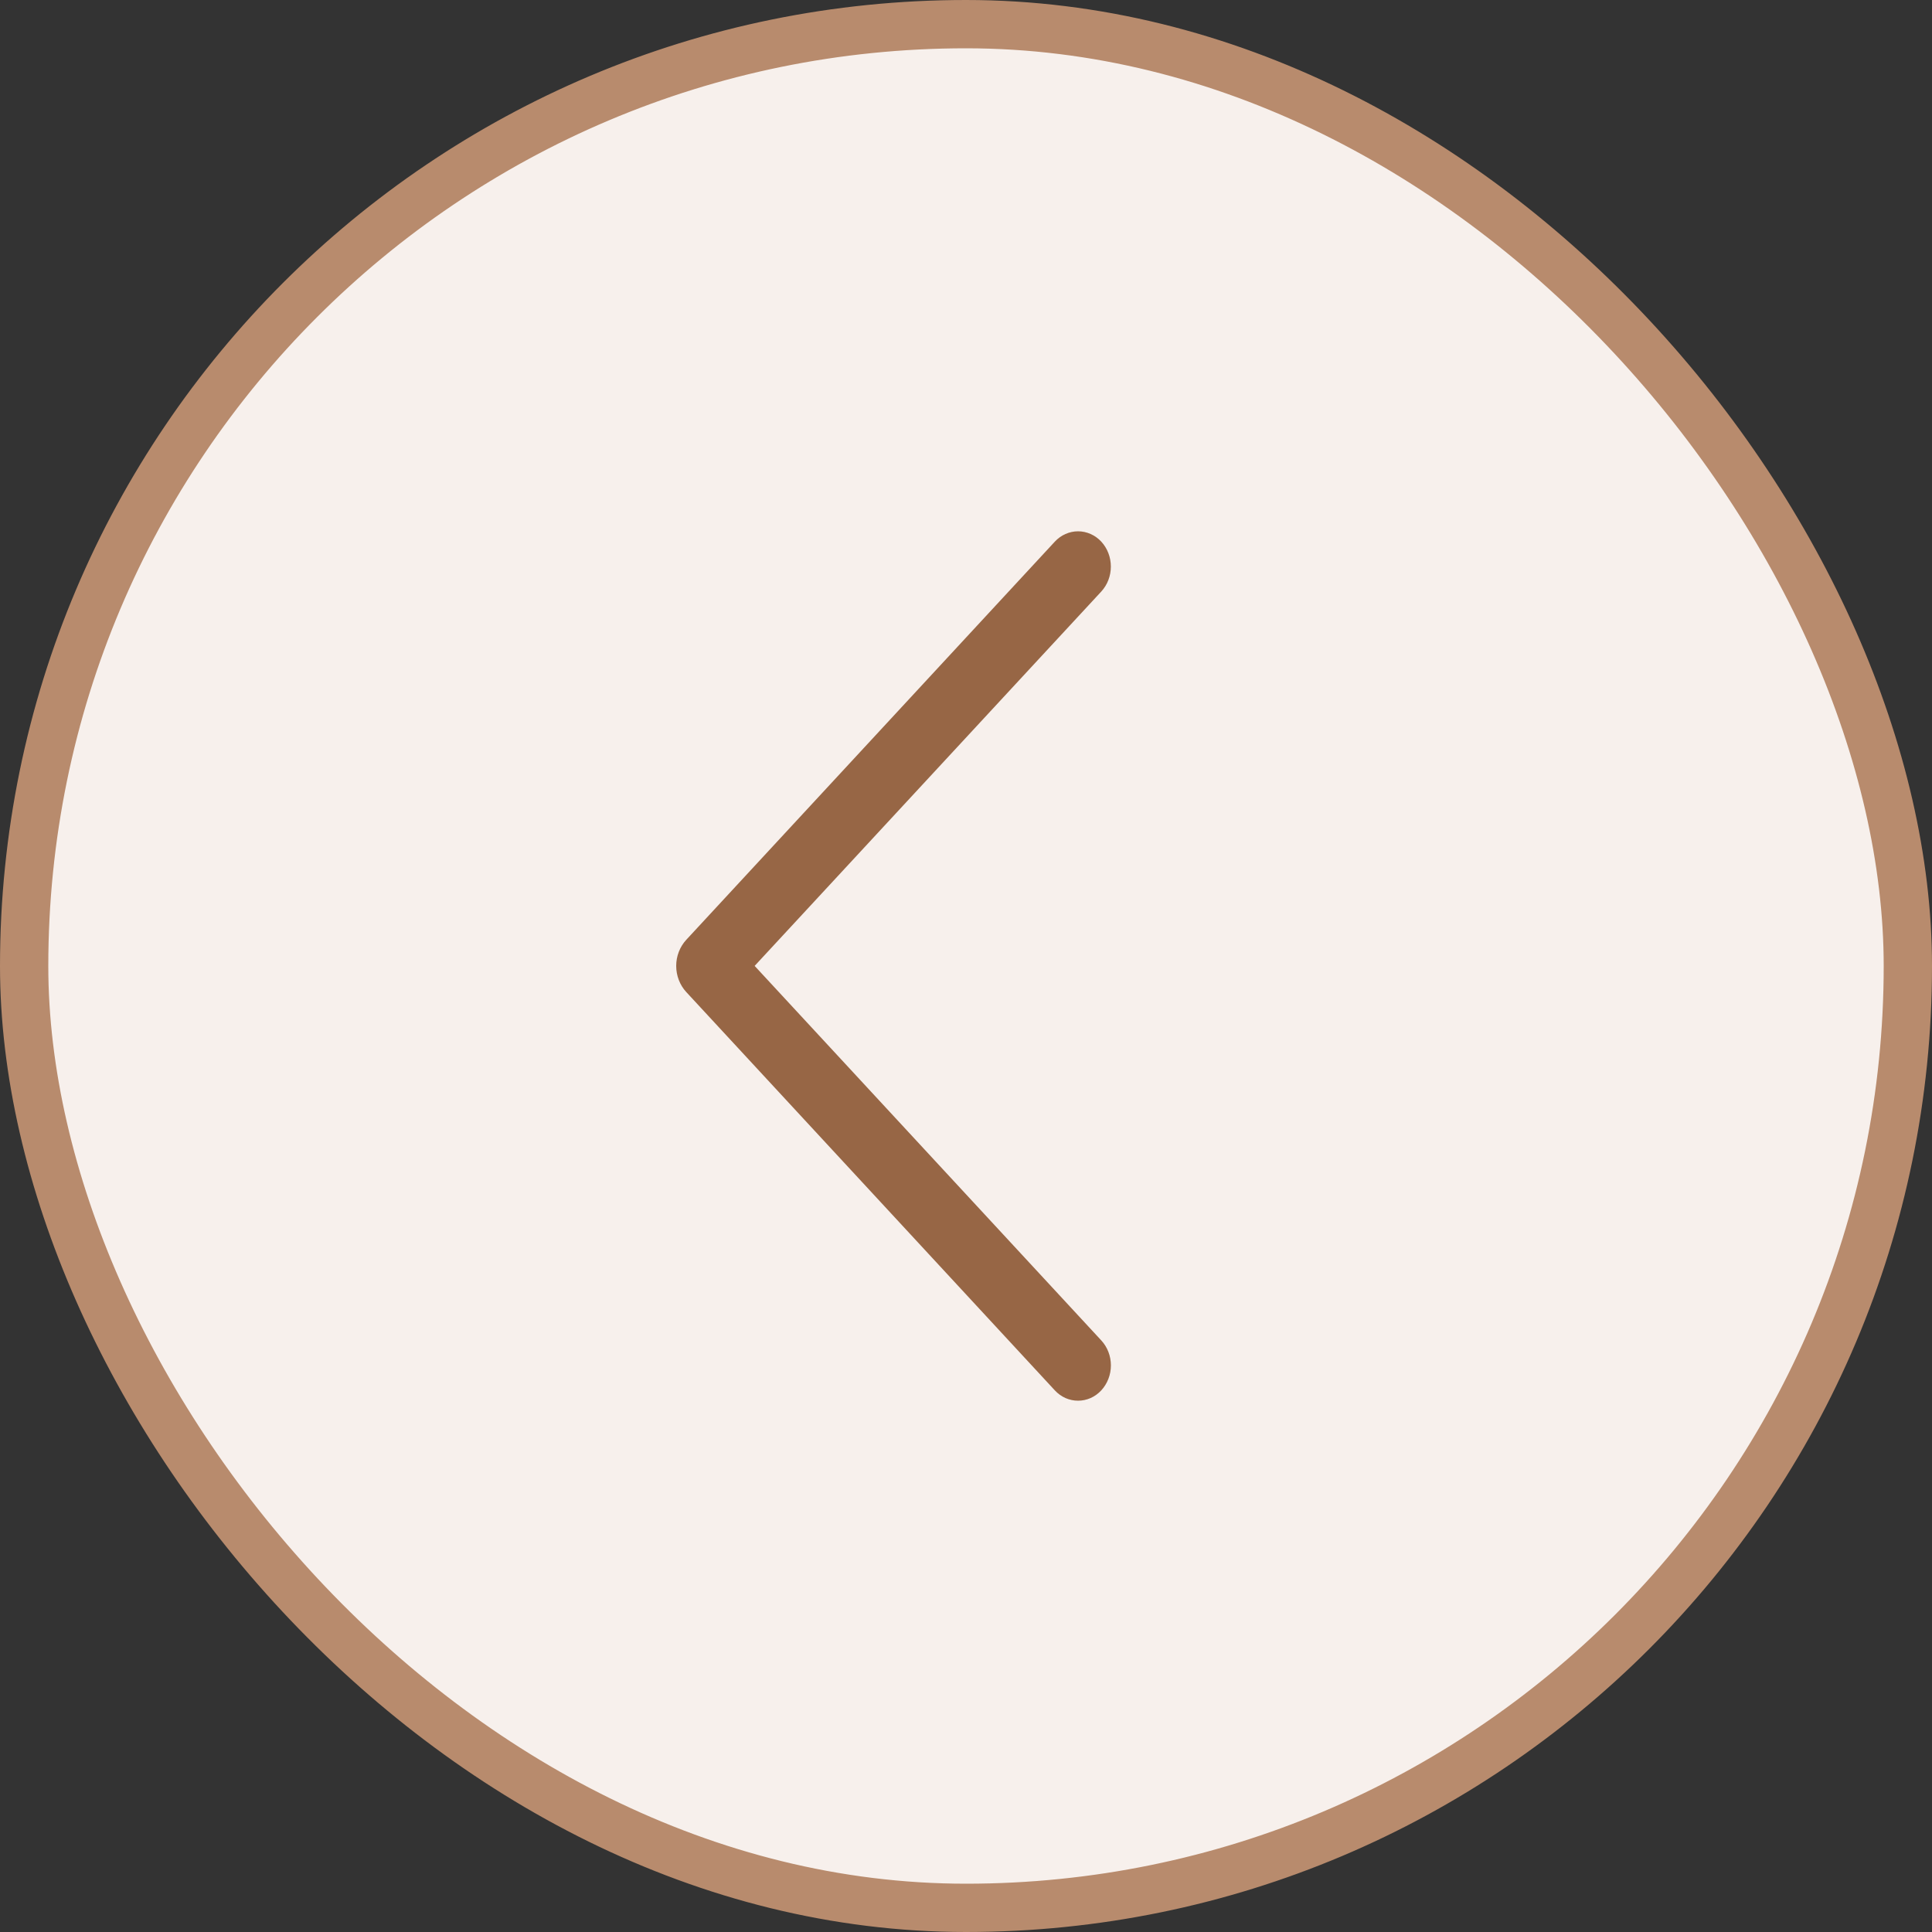
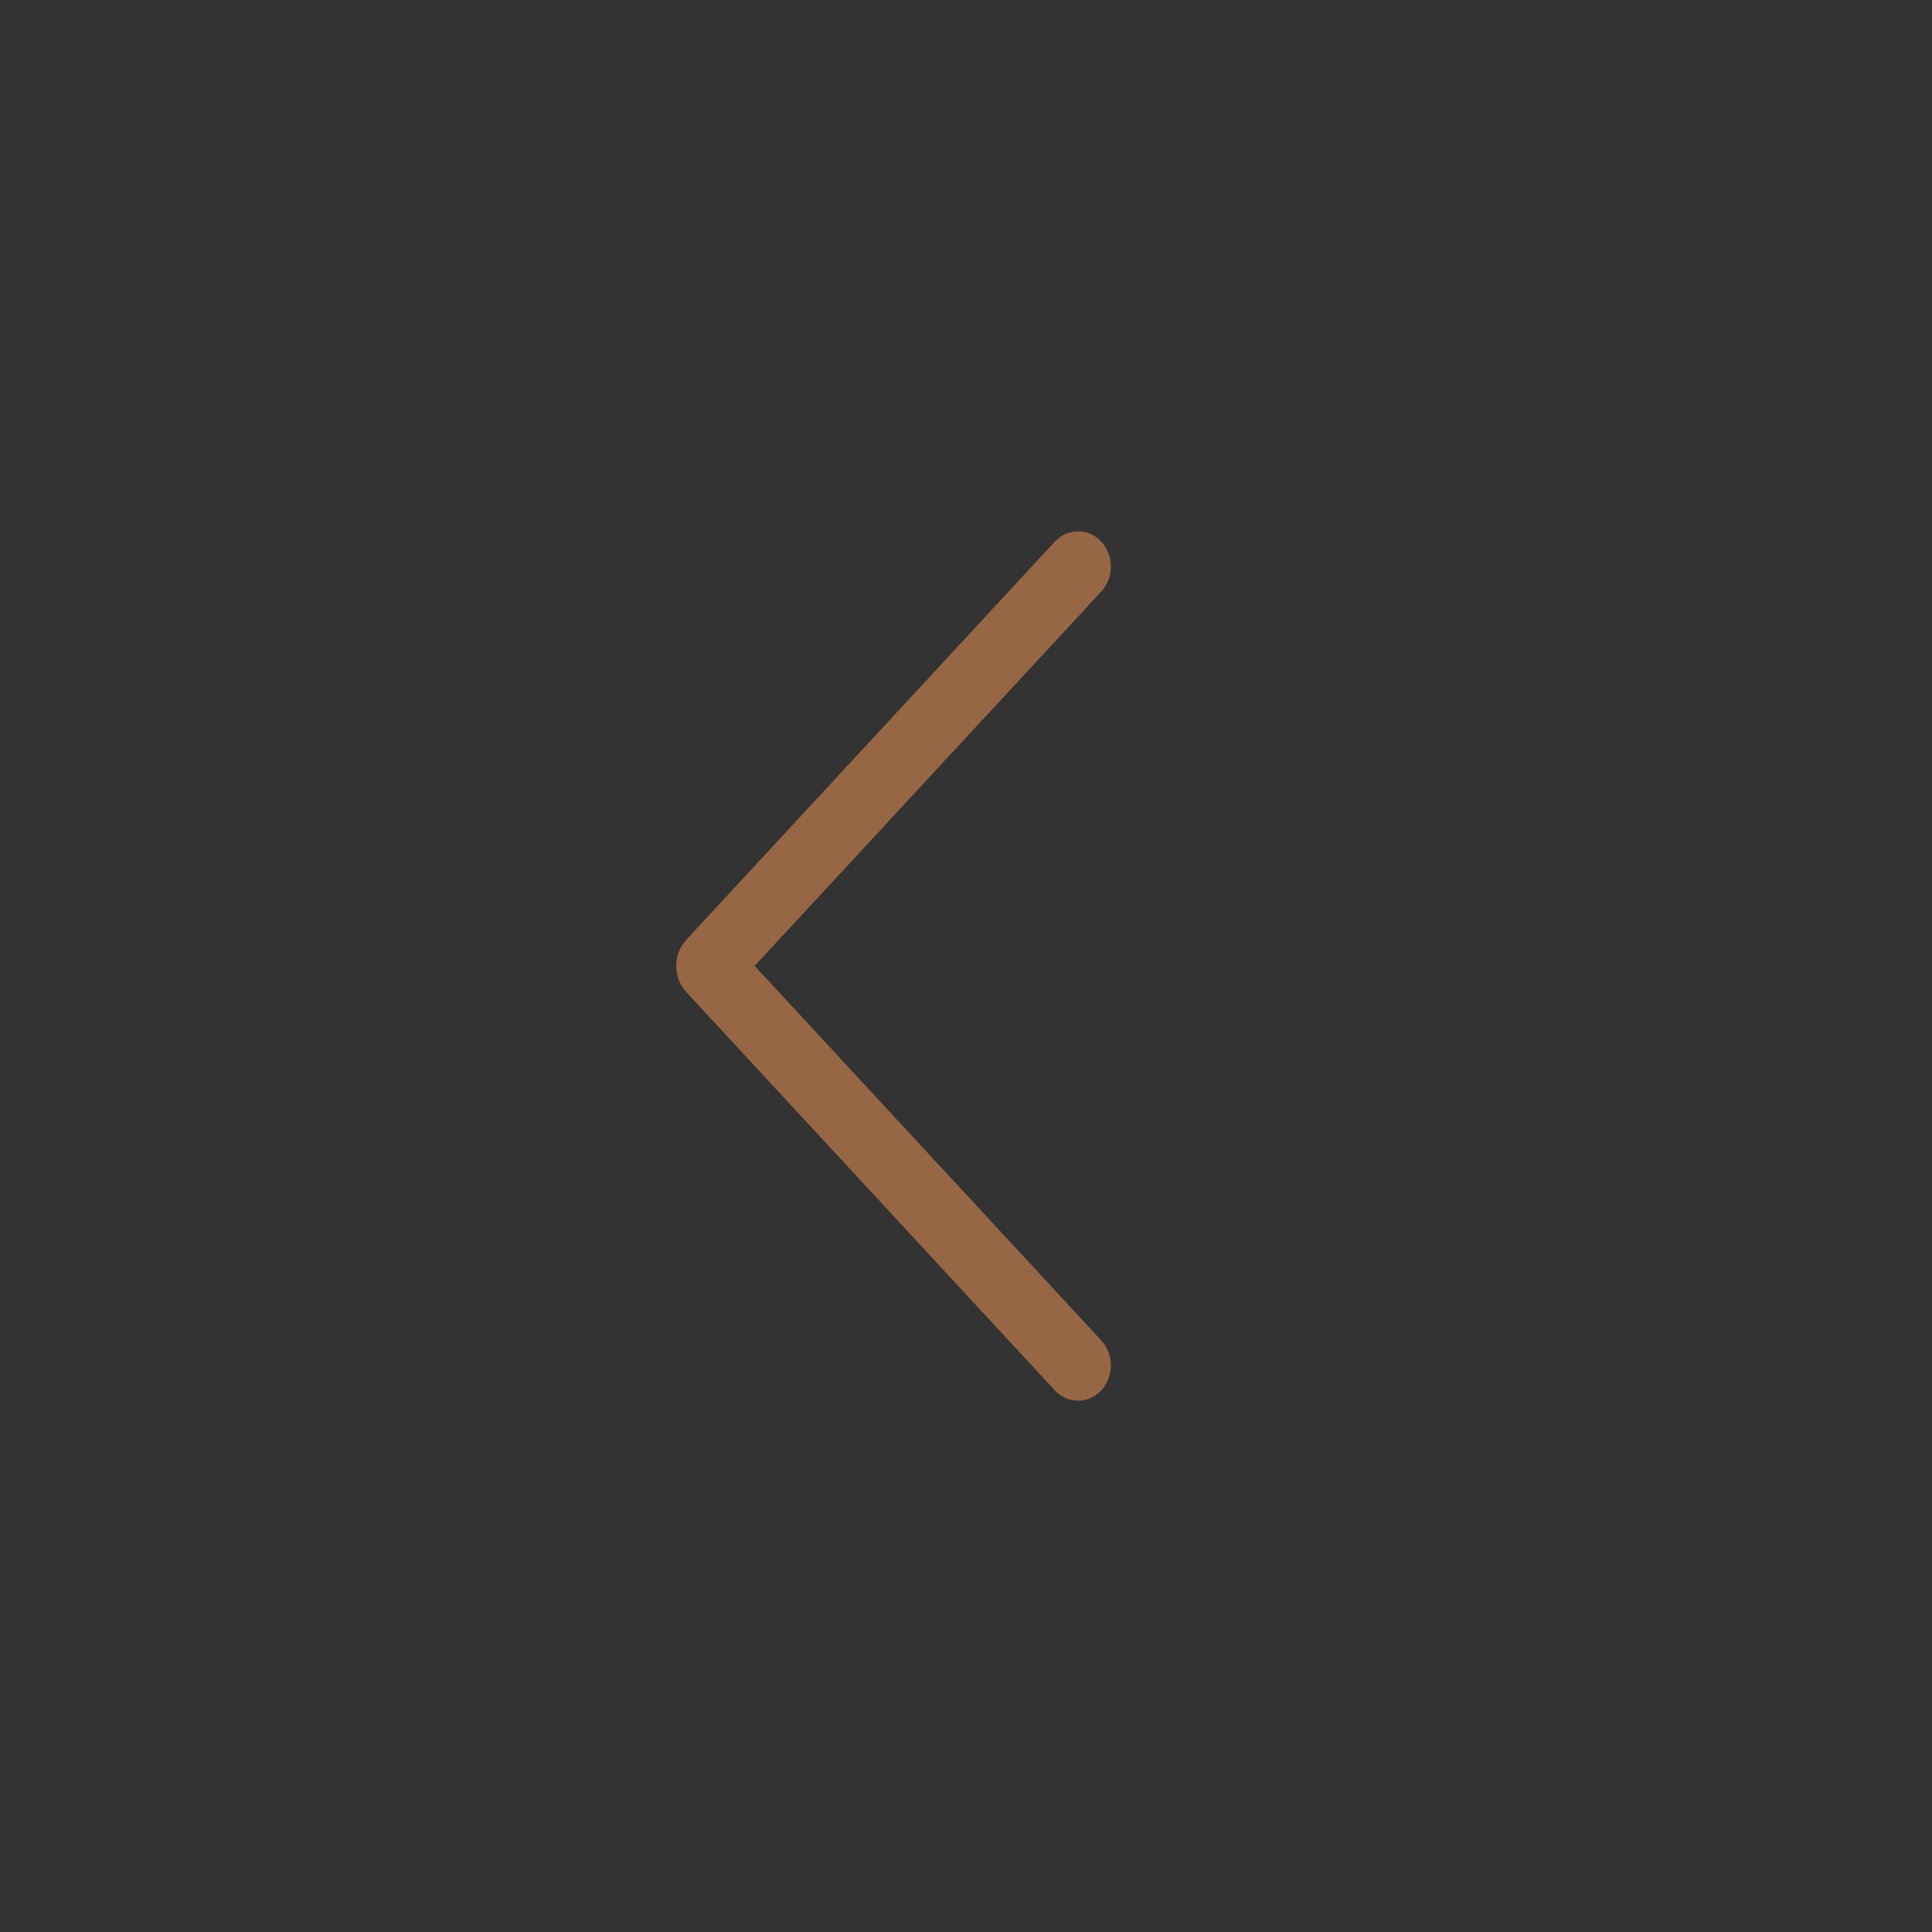
<svg xmlns="http://www.w3.org/2000/svg" width="40" height="40" viewBox="0 0 40 40" fill="none">
  <rect x="0" y="0" width="40" height="40" fill="#333333" stroke="none" />
-   <rect x="0.5" y="0.5" width="39" height="39" rx="19.5" fill="#F7F0EC" />
-   <rect x="0.5" y="0.5" width="39" height="39" rx="19.5" stroke="#B88B6D" />
  <path d="M21.84 11.213L14.209 19.457C14.075 19.602 14 19.796 14 19.998C14 20.201 14.075 20.395 14.209 20.54L21.84 28.787C21.902 28.854 21.977 28.908 22.059 28.945C22.142 28.981 22.23 29 22.32 29C22.409 29 22.498 28.981 22.58 28.945C22.663 28.908 22.737 28.854 22.8 28.787C22.928 28.648 23 28.462 23 28.269C23 28.075 22.928 27.889 22.8 27.751L15.624 19.998L22.8 12.248C22.928 12.109 22.999 11.924 22.999 11.73C22.999 11.537 22.928 11.352 22.8 11.213C22.737 11.146 22.663 11.092 22.58 11.056C22.498 11.019 22.409 11 22.32 11C22.23 11 22.142 11.019 22.059 11.056C21.977 11.092 21.902 11.146 21.84 11.213V11.213Z" fill="#976645" />
</svg>